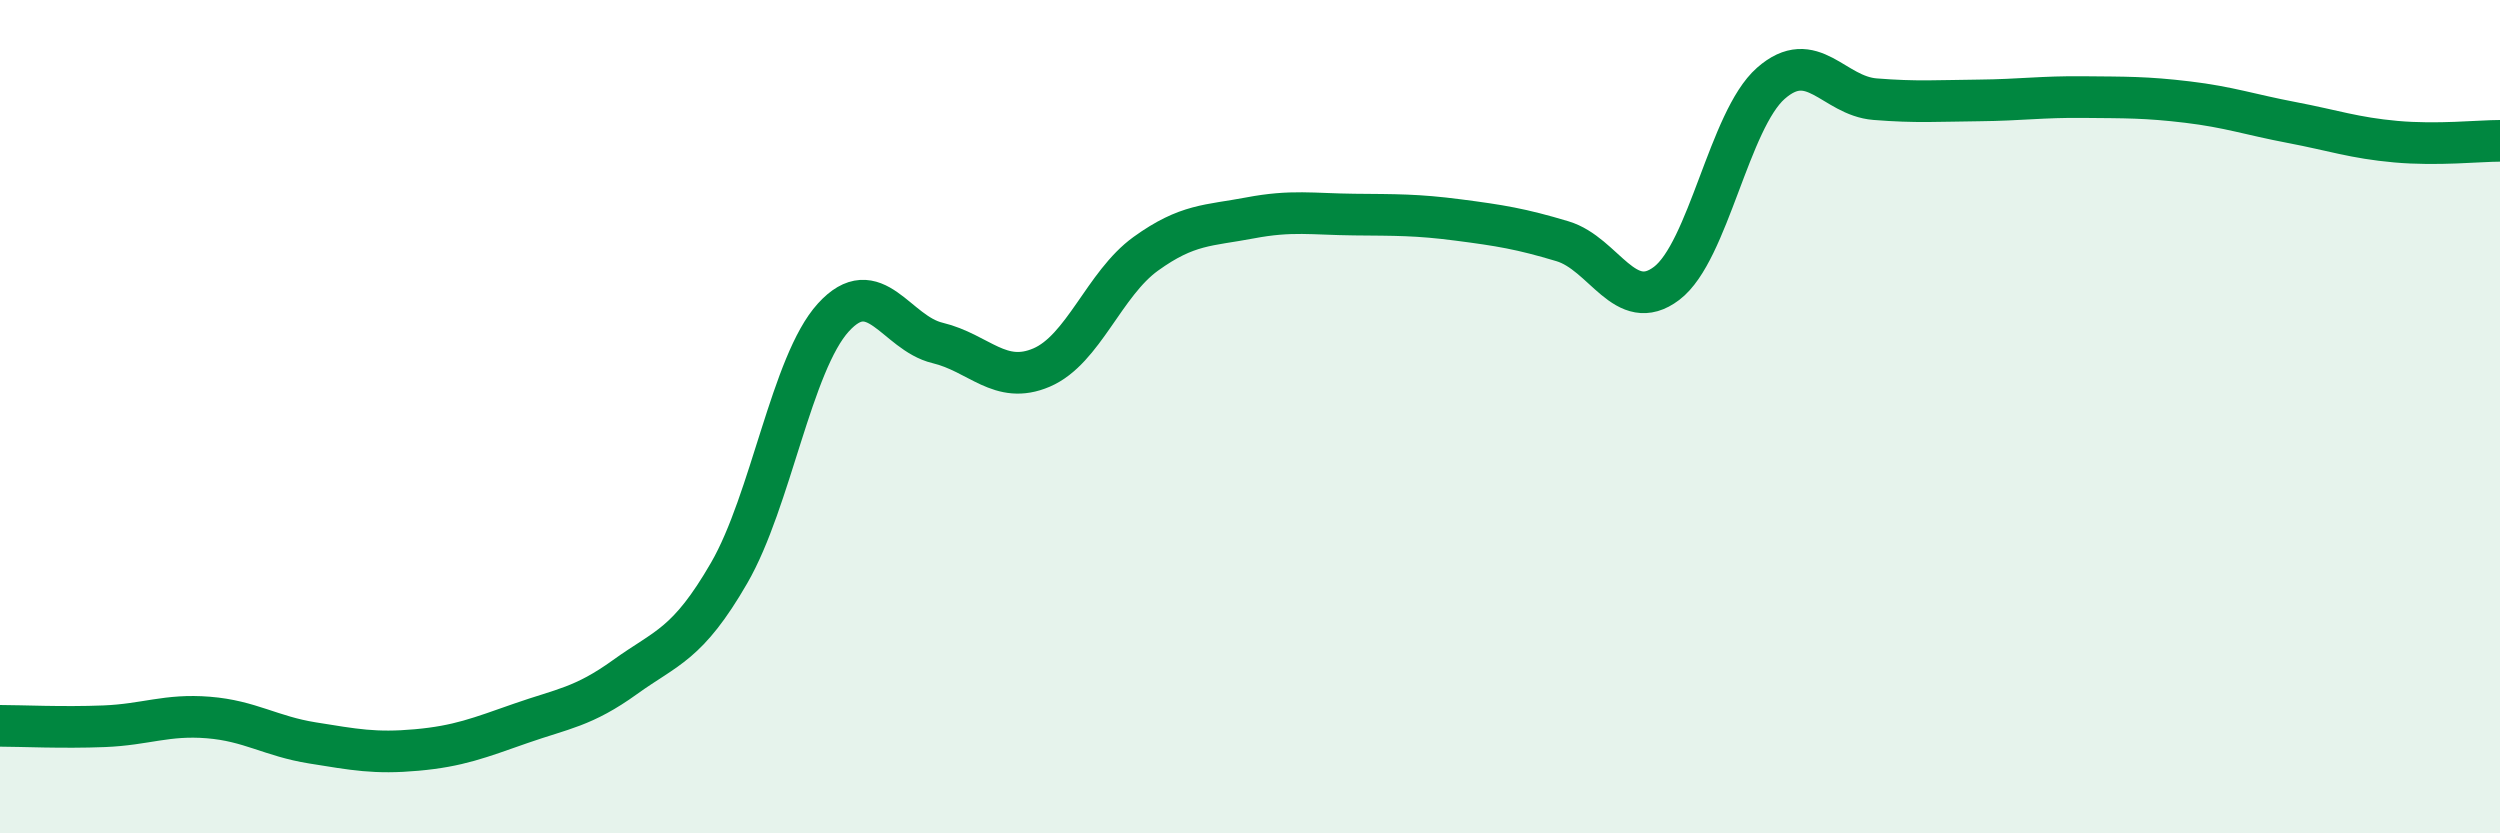
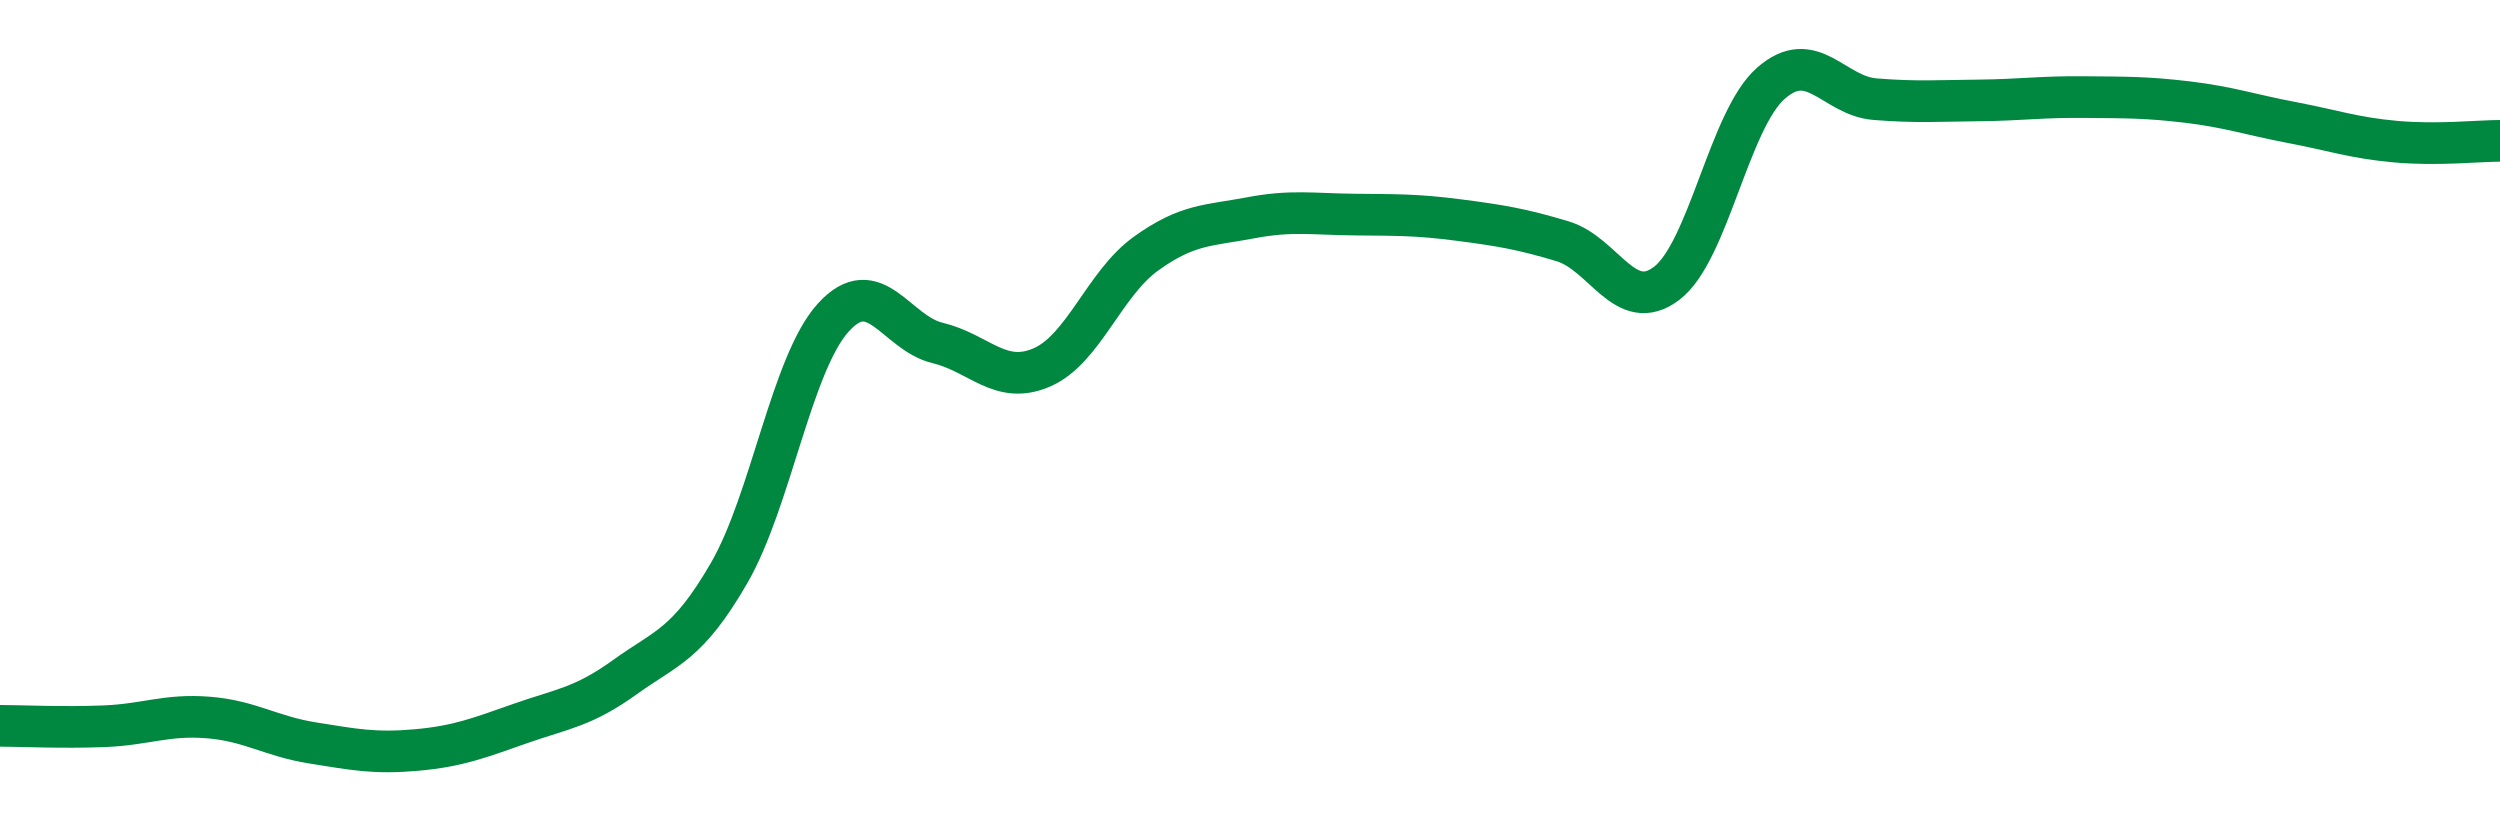
<svg xmlns="http://www.w3.org/2000/svg" width="60" height="20" viewBox="0 0 60 20">
-   <path d="M 0,17.42 C 0.5,17.42 1.5,17.47 2.5,17.43 C 3.5,17.39 4,17.14 5,17.22 C 6,17.3 6.5,17.67 7.5,17.83 C 8.5,17.99 9,18.09 10,18 C 11,17.91 11.5,17.71 12.5,17.36 C 13.5,17.01 14,16.97 15,16.25 C 16,15.53 16.5,15.48 17.5,13.75 C 18.5,12.02 19,8.72 20,7.62 C 21,6.52 21.5,7.99 22.5,8.23 C 23.5,8.47 24,9.25 25,8.82 C 26,8.39 26.5,6.81 27.5,6.09 C 28.5,5.37 29,5.42 30,5.23 C 31,5.04 31.5,5.14 32.5,5.15 C 33.5,5.16 34,5.15 35,5.28 C 36,5.41 36.5,5.49 37.5,5.79 C 38.5,6.09 39,7.56 40,6.8 C 41,6.04 41.5,2.88 42.5,2 C 43.5,1.12 44,2.3 45,2.38 C 46,2.46 46.5,2.42 47.5,2.41 C 48.5,2.4 49,2.32 50,2.33 C 51,2.34 51.5,2.33 52.5,2.45 C 53.5,2.57 54,2.75 55,2.94 C 56,3.13 56.5,3.31 57.5,3.4 C 58.5,3.49 59.5,3.38 60,3.38L60 20L0 20Z" fill="#008740" opacity="0.1" stroke-linecap="round" stroke-linejoin="round" />
  <path d="M 0,17.42 C 0.5,17.42 1.5,17.47 2.5,17.43 C 3.5,17.39 4,17.14 5,17.22 C 6,17.3 6.5,17.67 7.5,17.83 C 8.5,17.99 9,18.09 10,18 C 11,17.91 11.5,17.71 12.5,17.36 C 13.5,17.01 14,16.97 15,16.25 C 16,15.53 16.5,15.48 17.5,13.75 C 18.5,12.02 19,8.72 20,7.62 C 21,6.52 21.5,7.99 22.5,8.23 C 23.5,8.47 24,9.25 25,8.82 C 26,8.39 26.5,6.81 27.5,6.09 C 28.5,5.37 29,5.42 30,5.23 C 31,5.04 31.5,5.14 32.5,5.15 C 33.5,5.16 34,5.15 35,5.28 C 36,5.41 36.5,5.49 37.5,5.79 C 38.5,6.09 39,7.56 40,6.8 C 41,6.04 41.5,2.88 42.5,2 C 43.5,1.12 44,2.3 45,2.38 C 46,2.46 46.5,2.42 47.5,2.41 C 48.5,2.4 49,2.32 50,2.33 C 51,2.34 51.5,2.33 52.5,2.45 C 53.5,2.57 54,2.75 55,2.94 C 56,3.13 56.5,3.31 57.5,3.4 C 58.5,3.49 59.5,3.38 60,3.38" stroke="#008740" stroke-width="1" fill="none" stroke-linecap="round" stroke-linejoin="round" />
</svg>